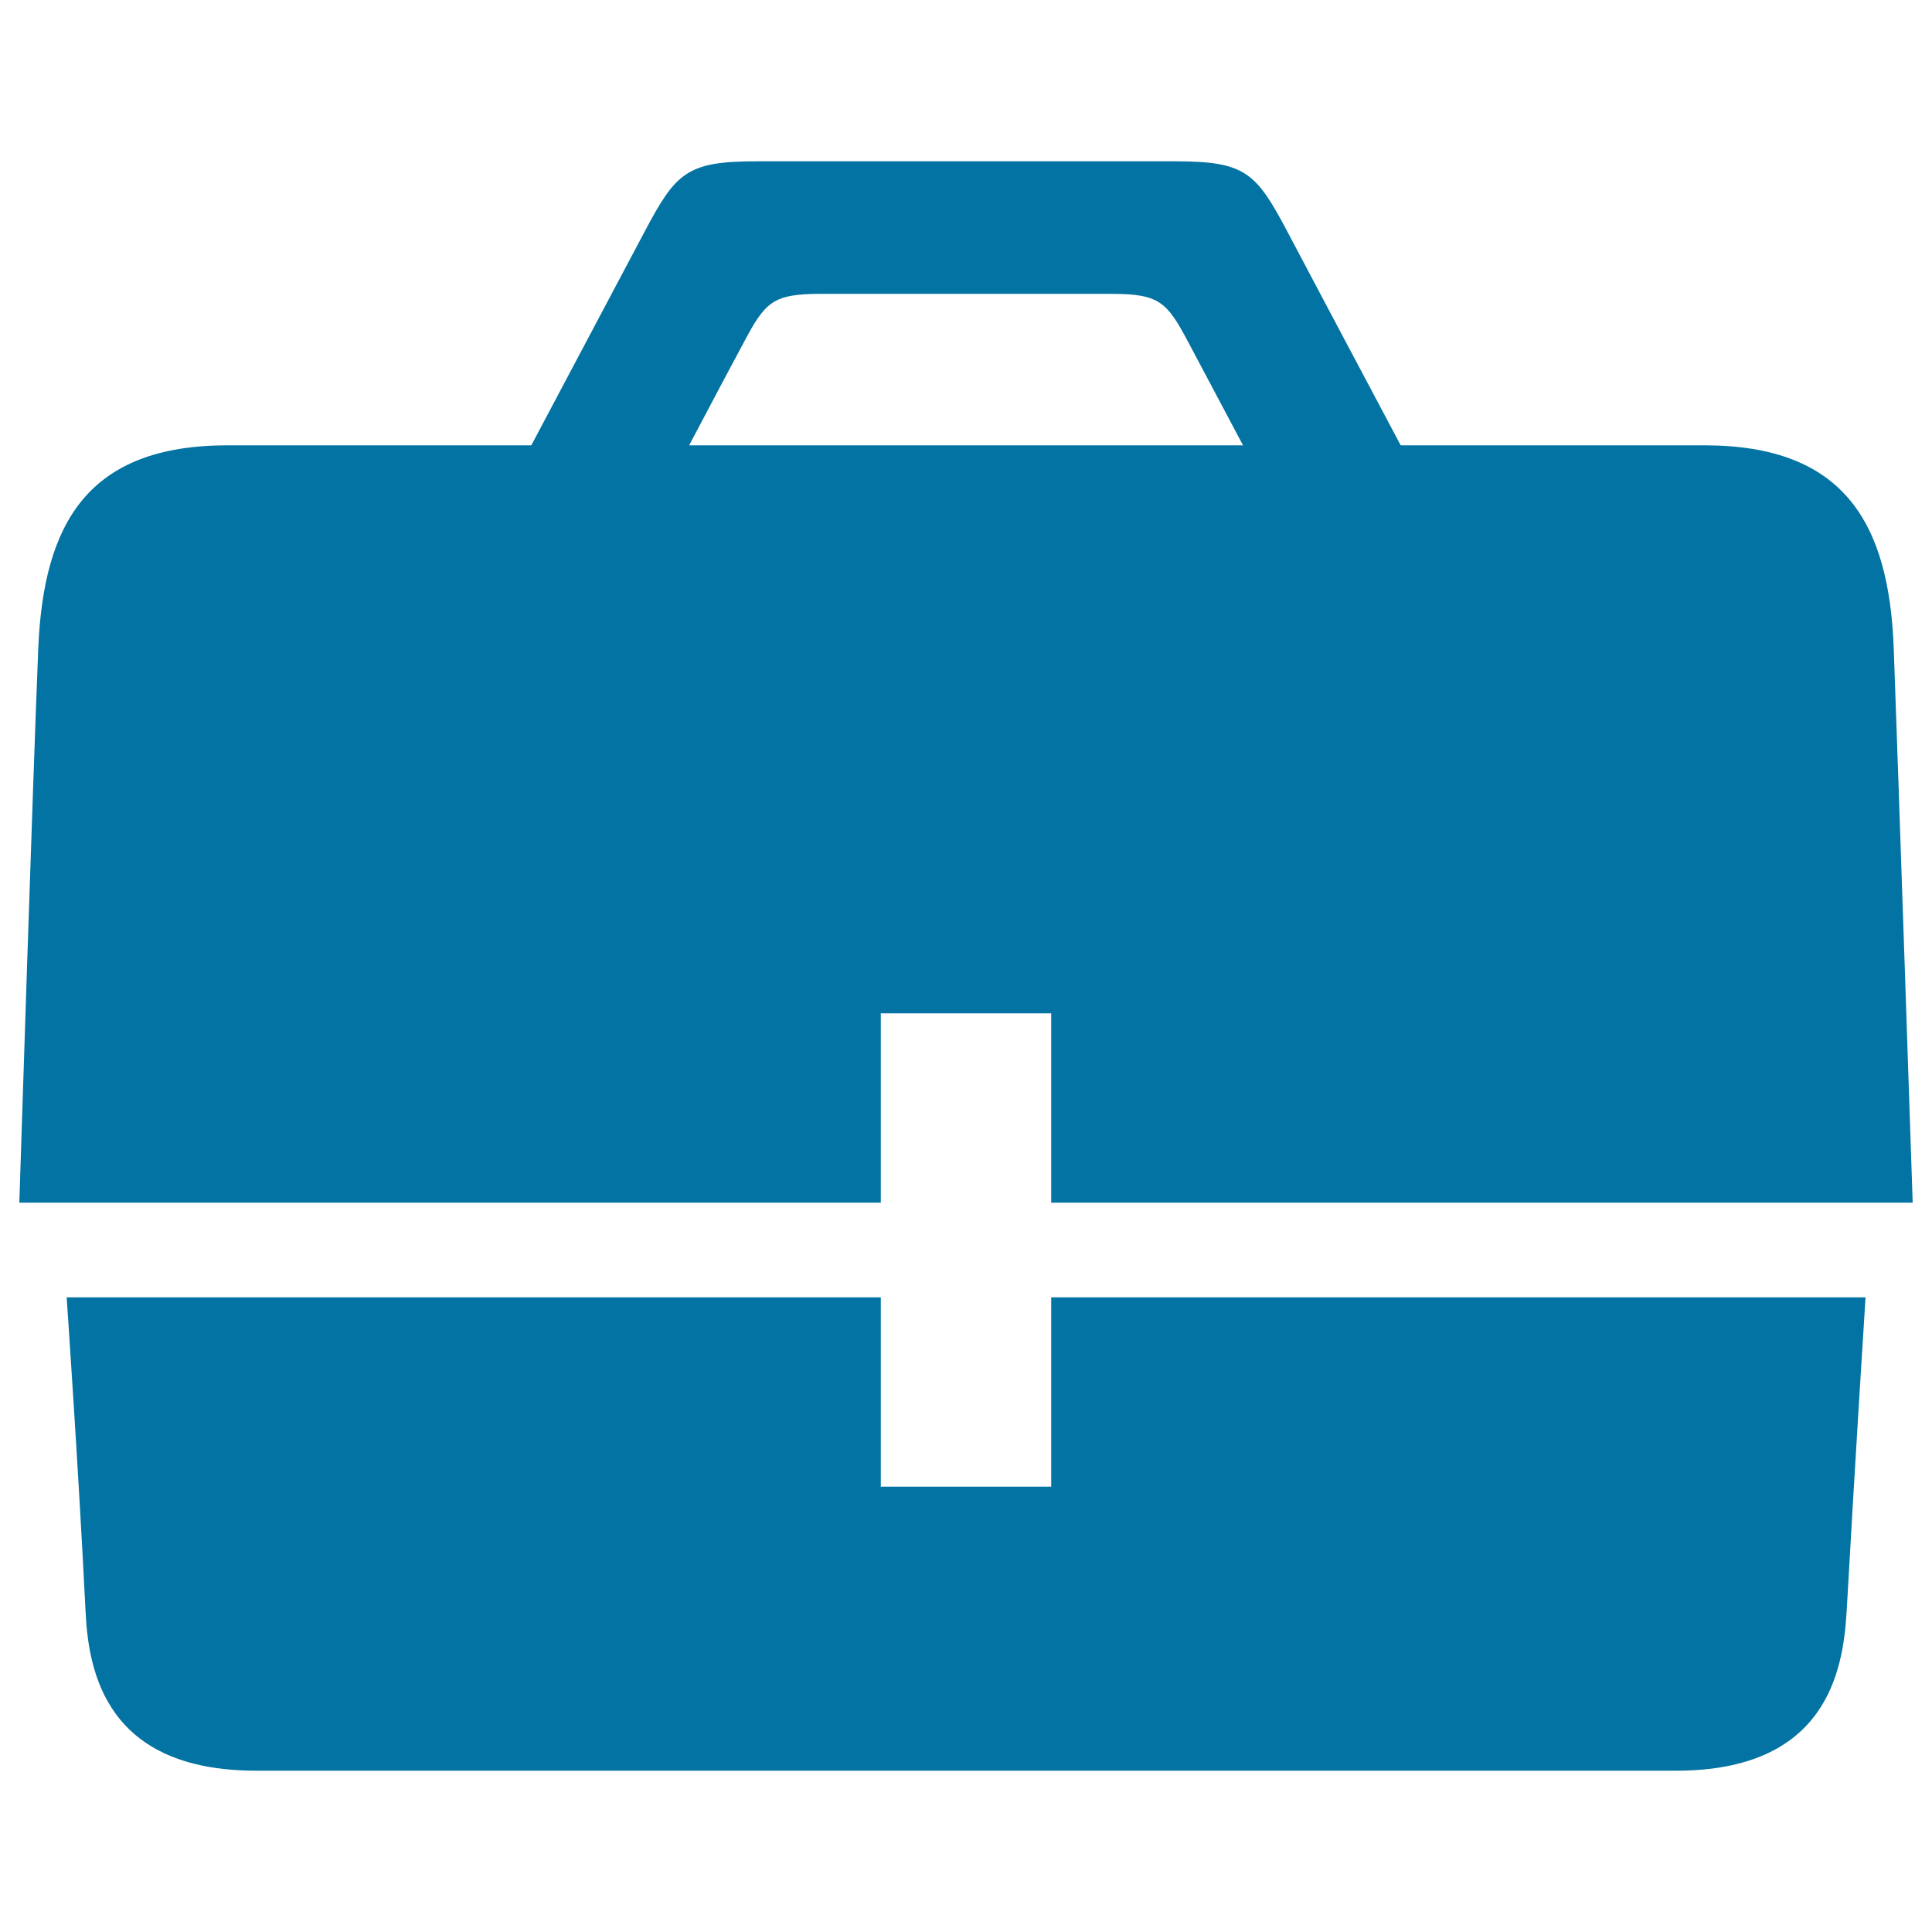
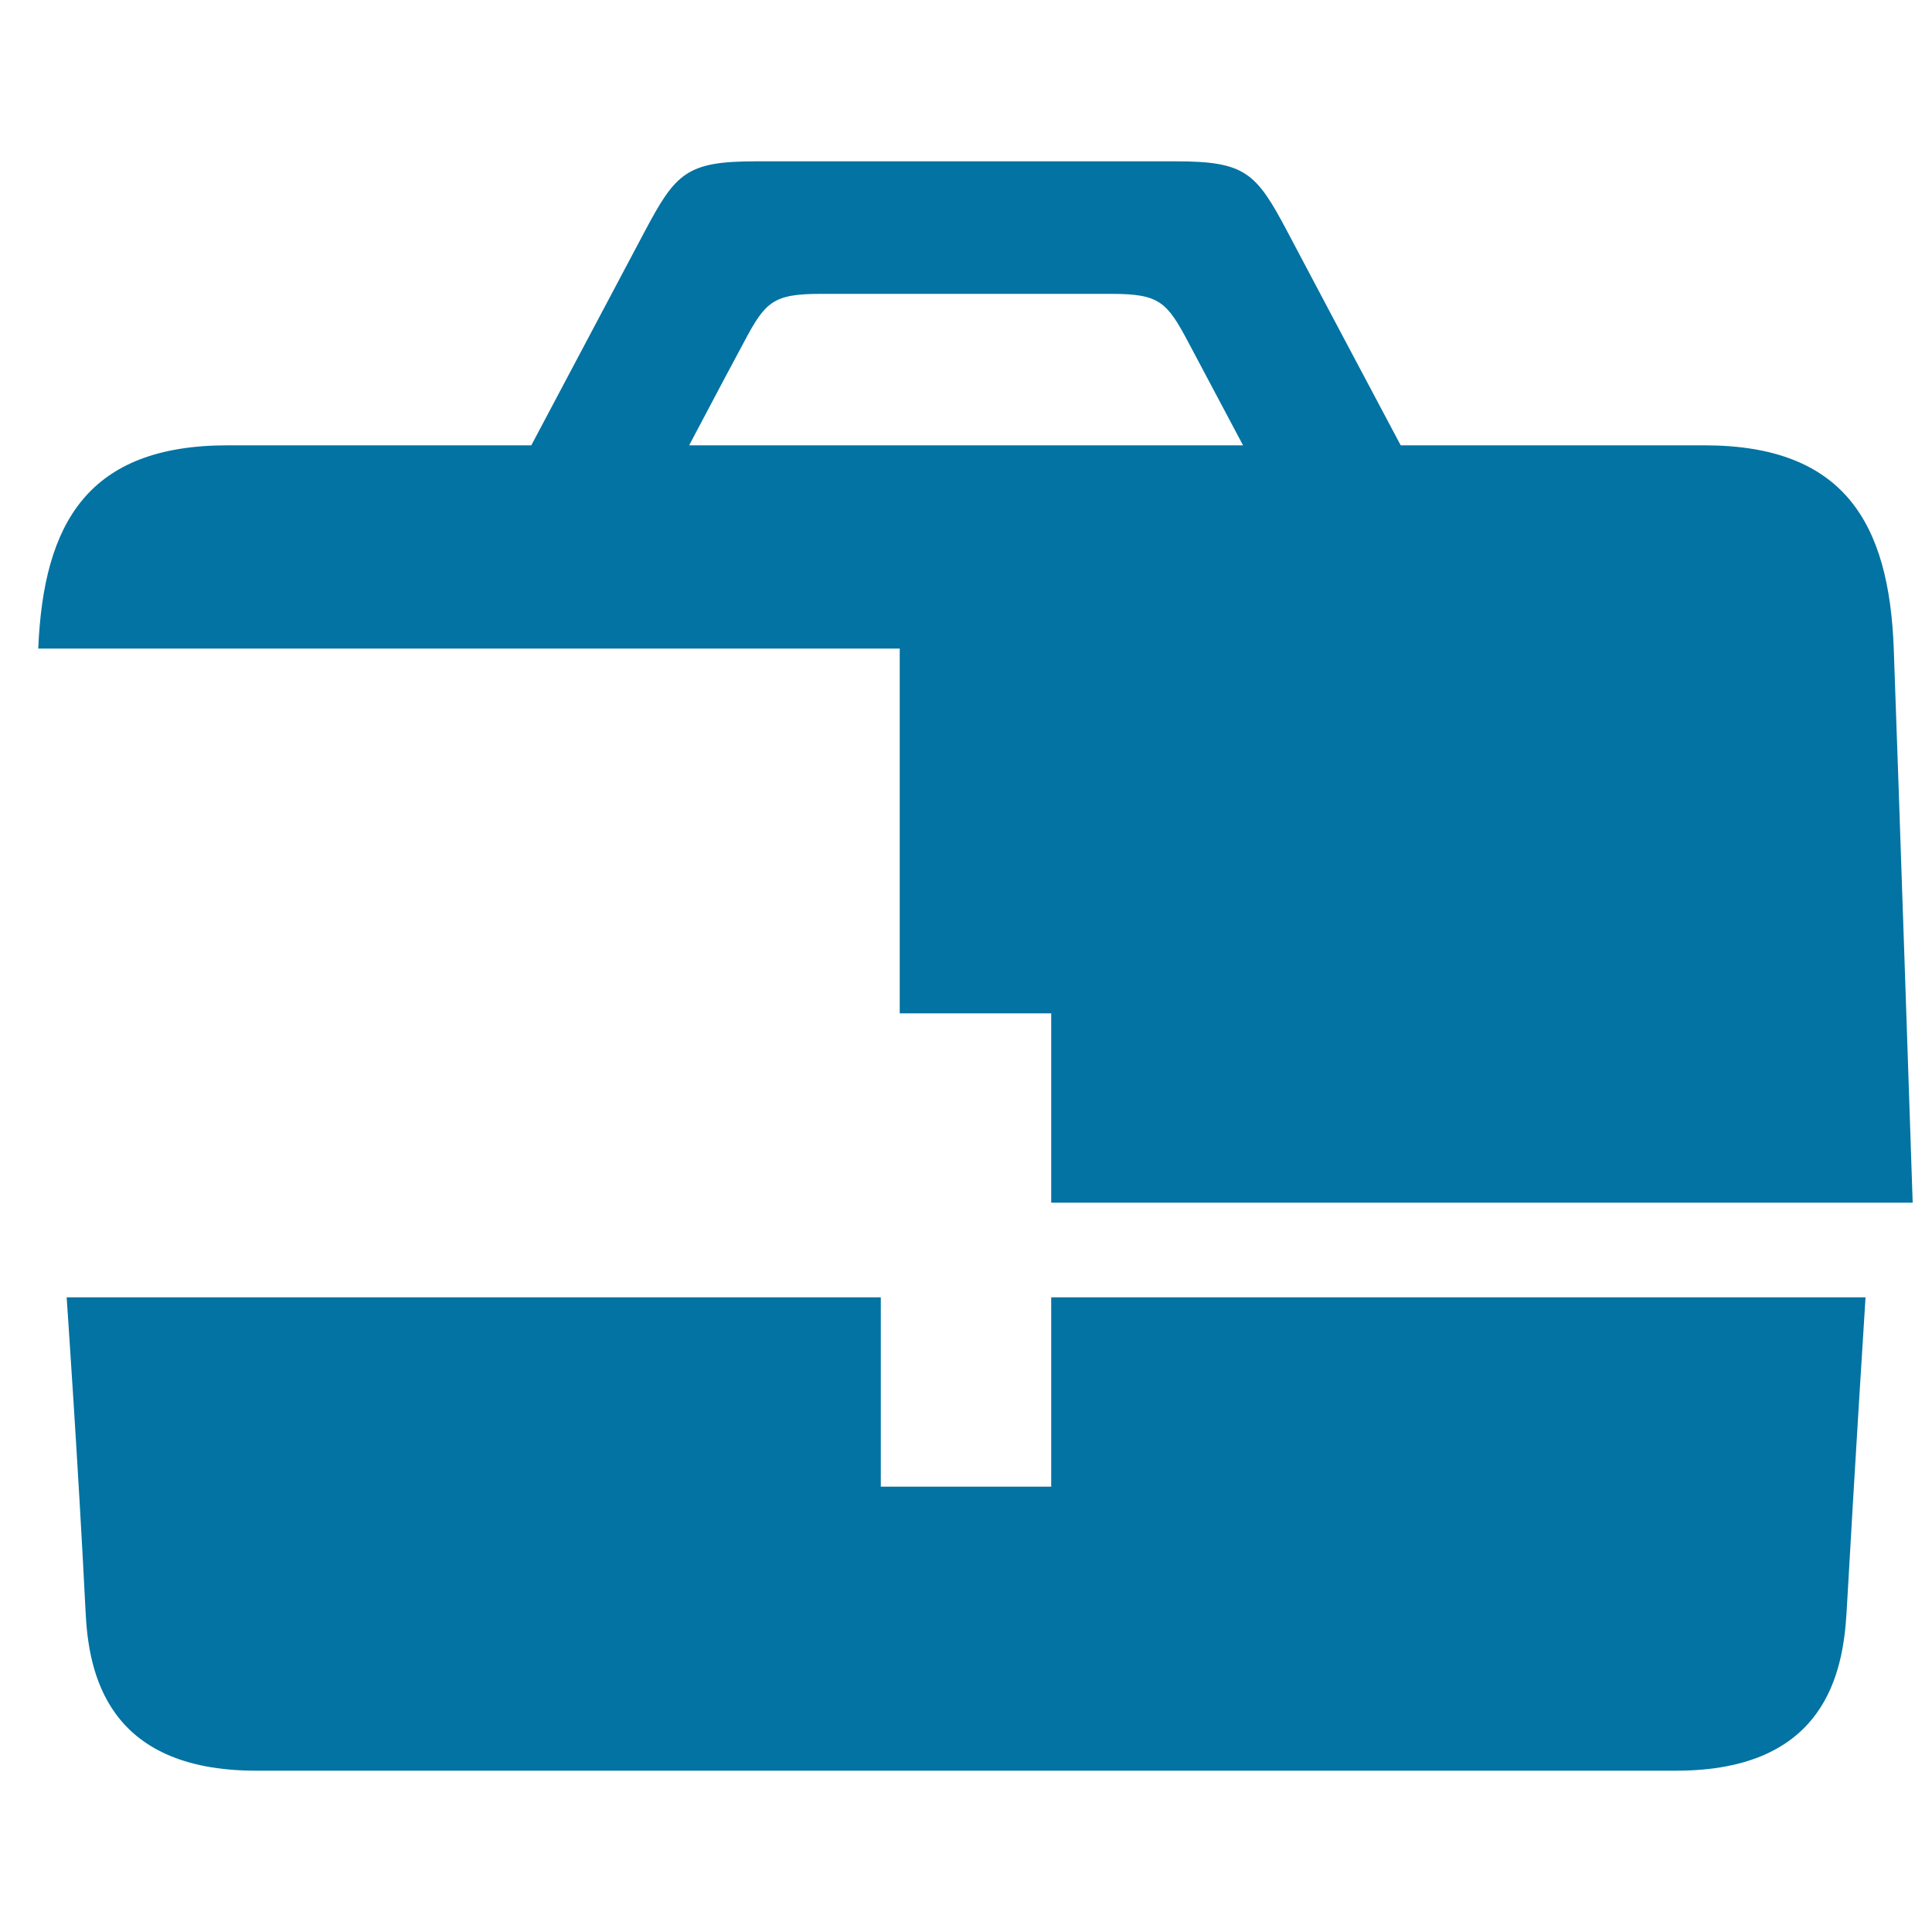
<svg xmlns="http://www.w3.org/2000/svg" viewBox="0 0 1000 1000" style="fill:#0273a2">
  <title>Office Briefcase SVG icon</title>
  <g>
-     <path d="M455.9,524.5h88.2v98H990c0,0-7.3-218.4-9.8-286.8c-2.4-65-25.7-105.2-98-105.2H725c-24.4-45.9-50.6-95.3-58.6-110.5c-16.2-30.6-21.7-36.5-57.8-36.5H391.4c-36,0-41.6,5.9-57.8,36.5c-8.1,15.2-34.3,64.6-58.6,110.5H117.8c-72.3,0-95.3,40.2-98,105.2c-2.7,65-9.8,286.8-9.8,286.8h445.9V524.5z M384.9,177.4c11.2-21.2,15.1-25.3,40-25.3h150.3c24.9,0,28.8,4.1,40,25.3c4.2,7.9,15.6,29.4,28.2,53.1H356.7C369.2,206.8,380.6,185.3,384.9,177.4z M544.1,769.5h-88.2v-98H34.5c0,0,6.1,88.1,9.8,162.8c1.5,31,10.6,82.2,88.2,82.2h735.1c77.5,0,86.4-51.2,88.2-82.2c4.3-76.8,9.8-162.8,9.8-162.8H544.1V769.5z" />
+     <path d="M455.9,524.5h88.2v98H990c0,0-7.3-218.4-9.8-286.8c-2.4-65-25.7-105.2-98-105.2H725c-24.4-45.9-50.6-95.3-58.6-110.5c-16.2-30.6-21.7-36.5-57.8-36.5H391.4c-36,0-41.6,5.9-57.8,36.5c-8.1,15.2-34.3,64.6-58.6,110.5H117.8c-72.3,0-95.3,40.2-98,105.2h445.9V524.5z M384.9,177.4c11.2-21.2,15.1-25.3,40-25.3h150.3c24.9,0,28.8,4.1,40,25.3c4.2,7.9,15.6,29.4,28.2,53.1H356.7C369.2,206.8,380.6,185.3,384.9,177.4z M544.1,769.5h-88.2v-98H34.5c0,0,6.1,88.1,9.8,162.8c1.5,31,10.6,82.2,88.2,82.2h735.1c77.5,0,86.4-51.2,88.2-82.2c4.3-76.8,9.8-162.8,9.8-162.8H544.1V769.5z" />
  </g>
</svg>